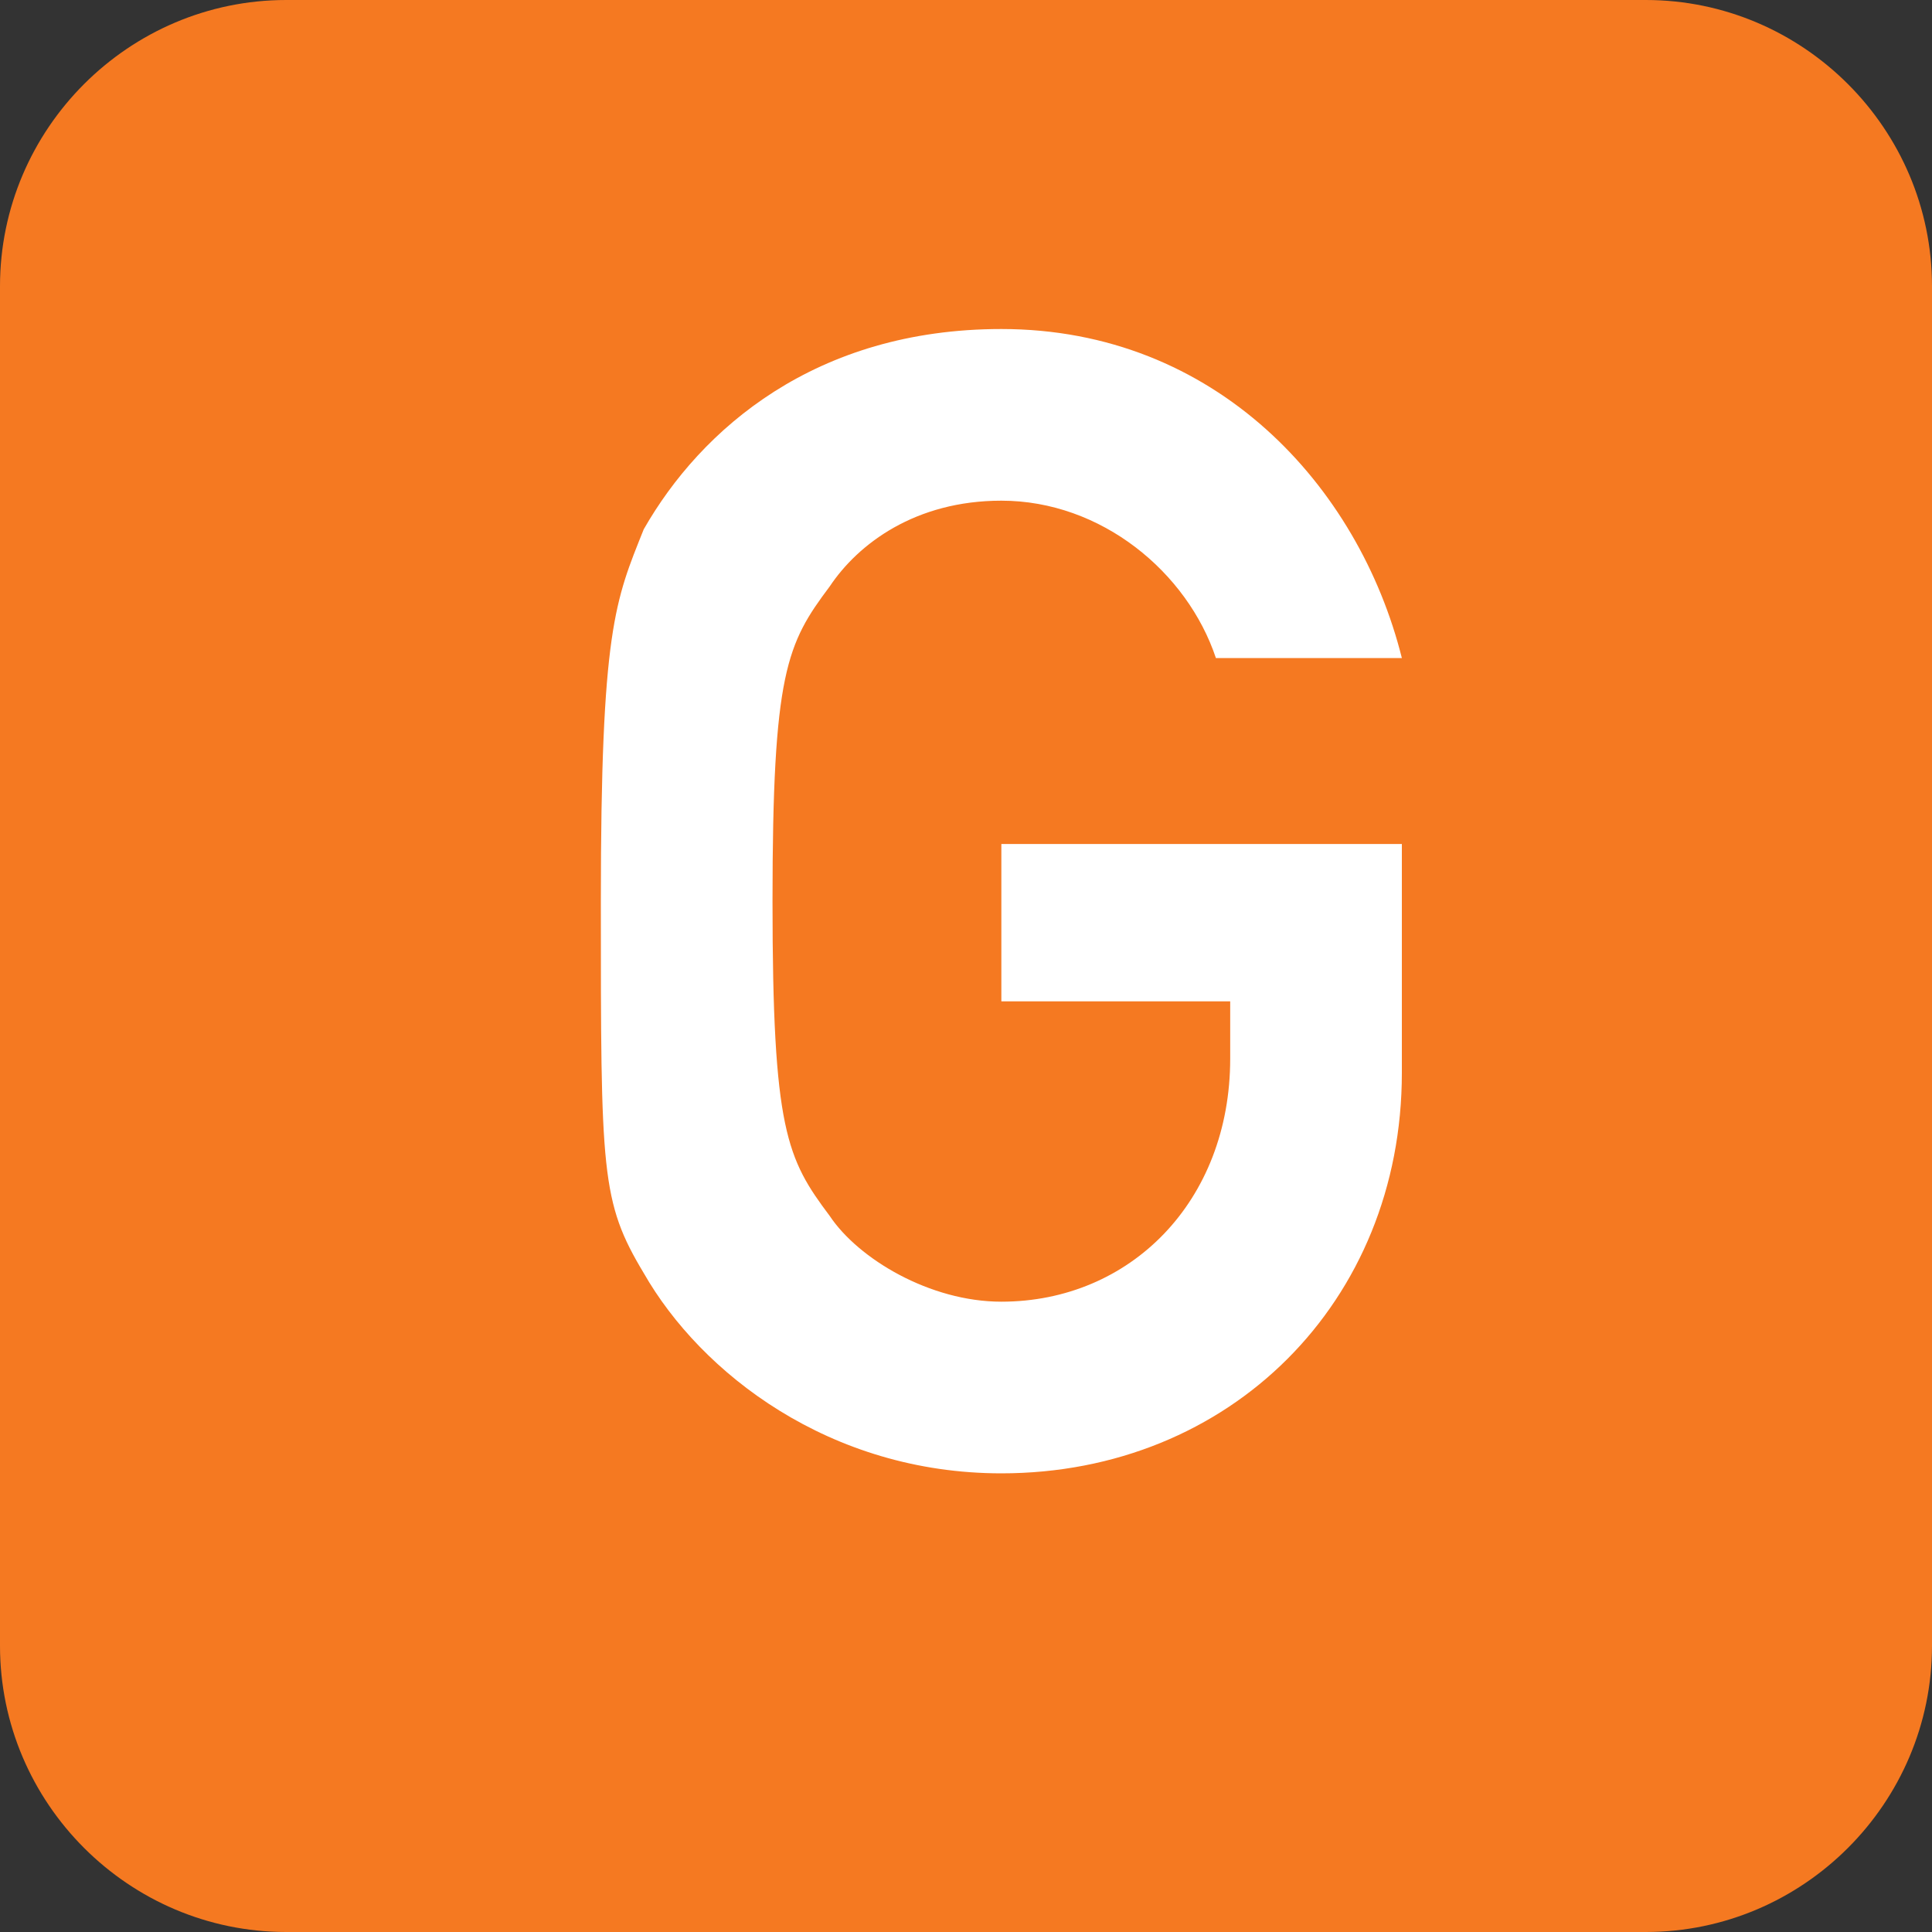
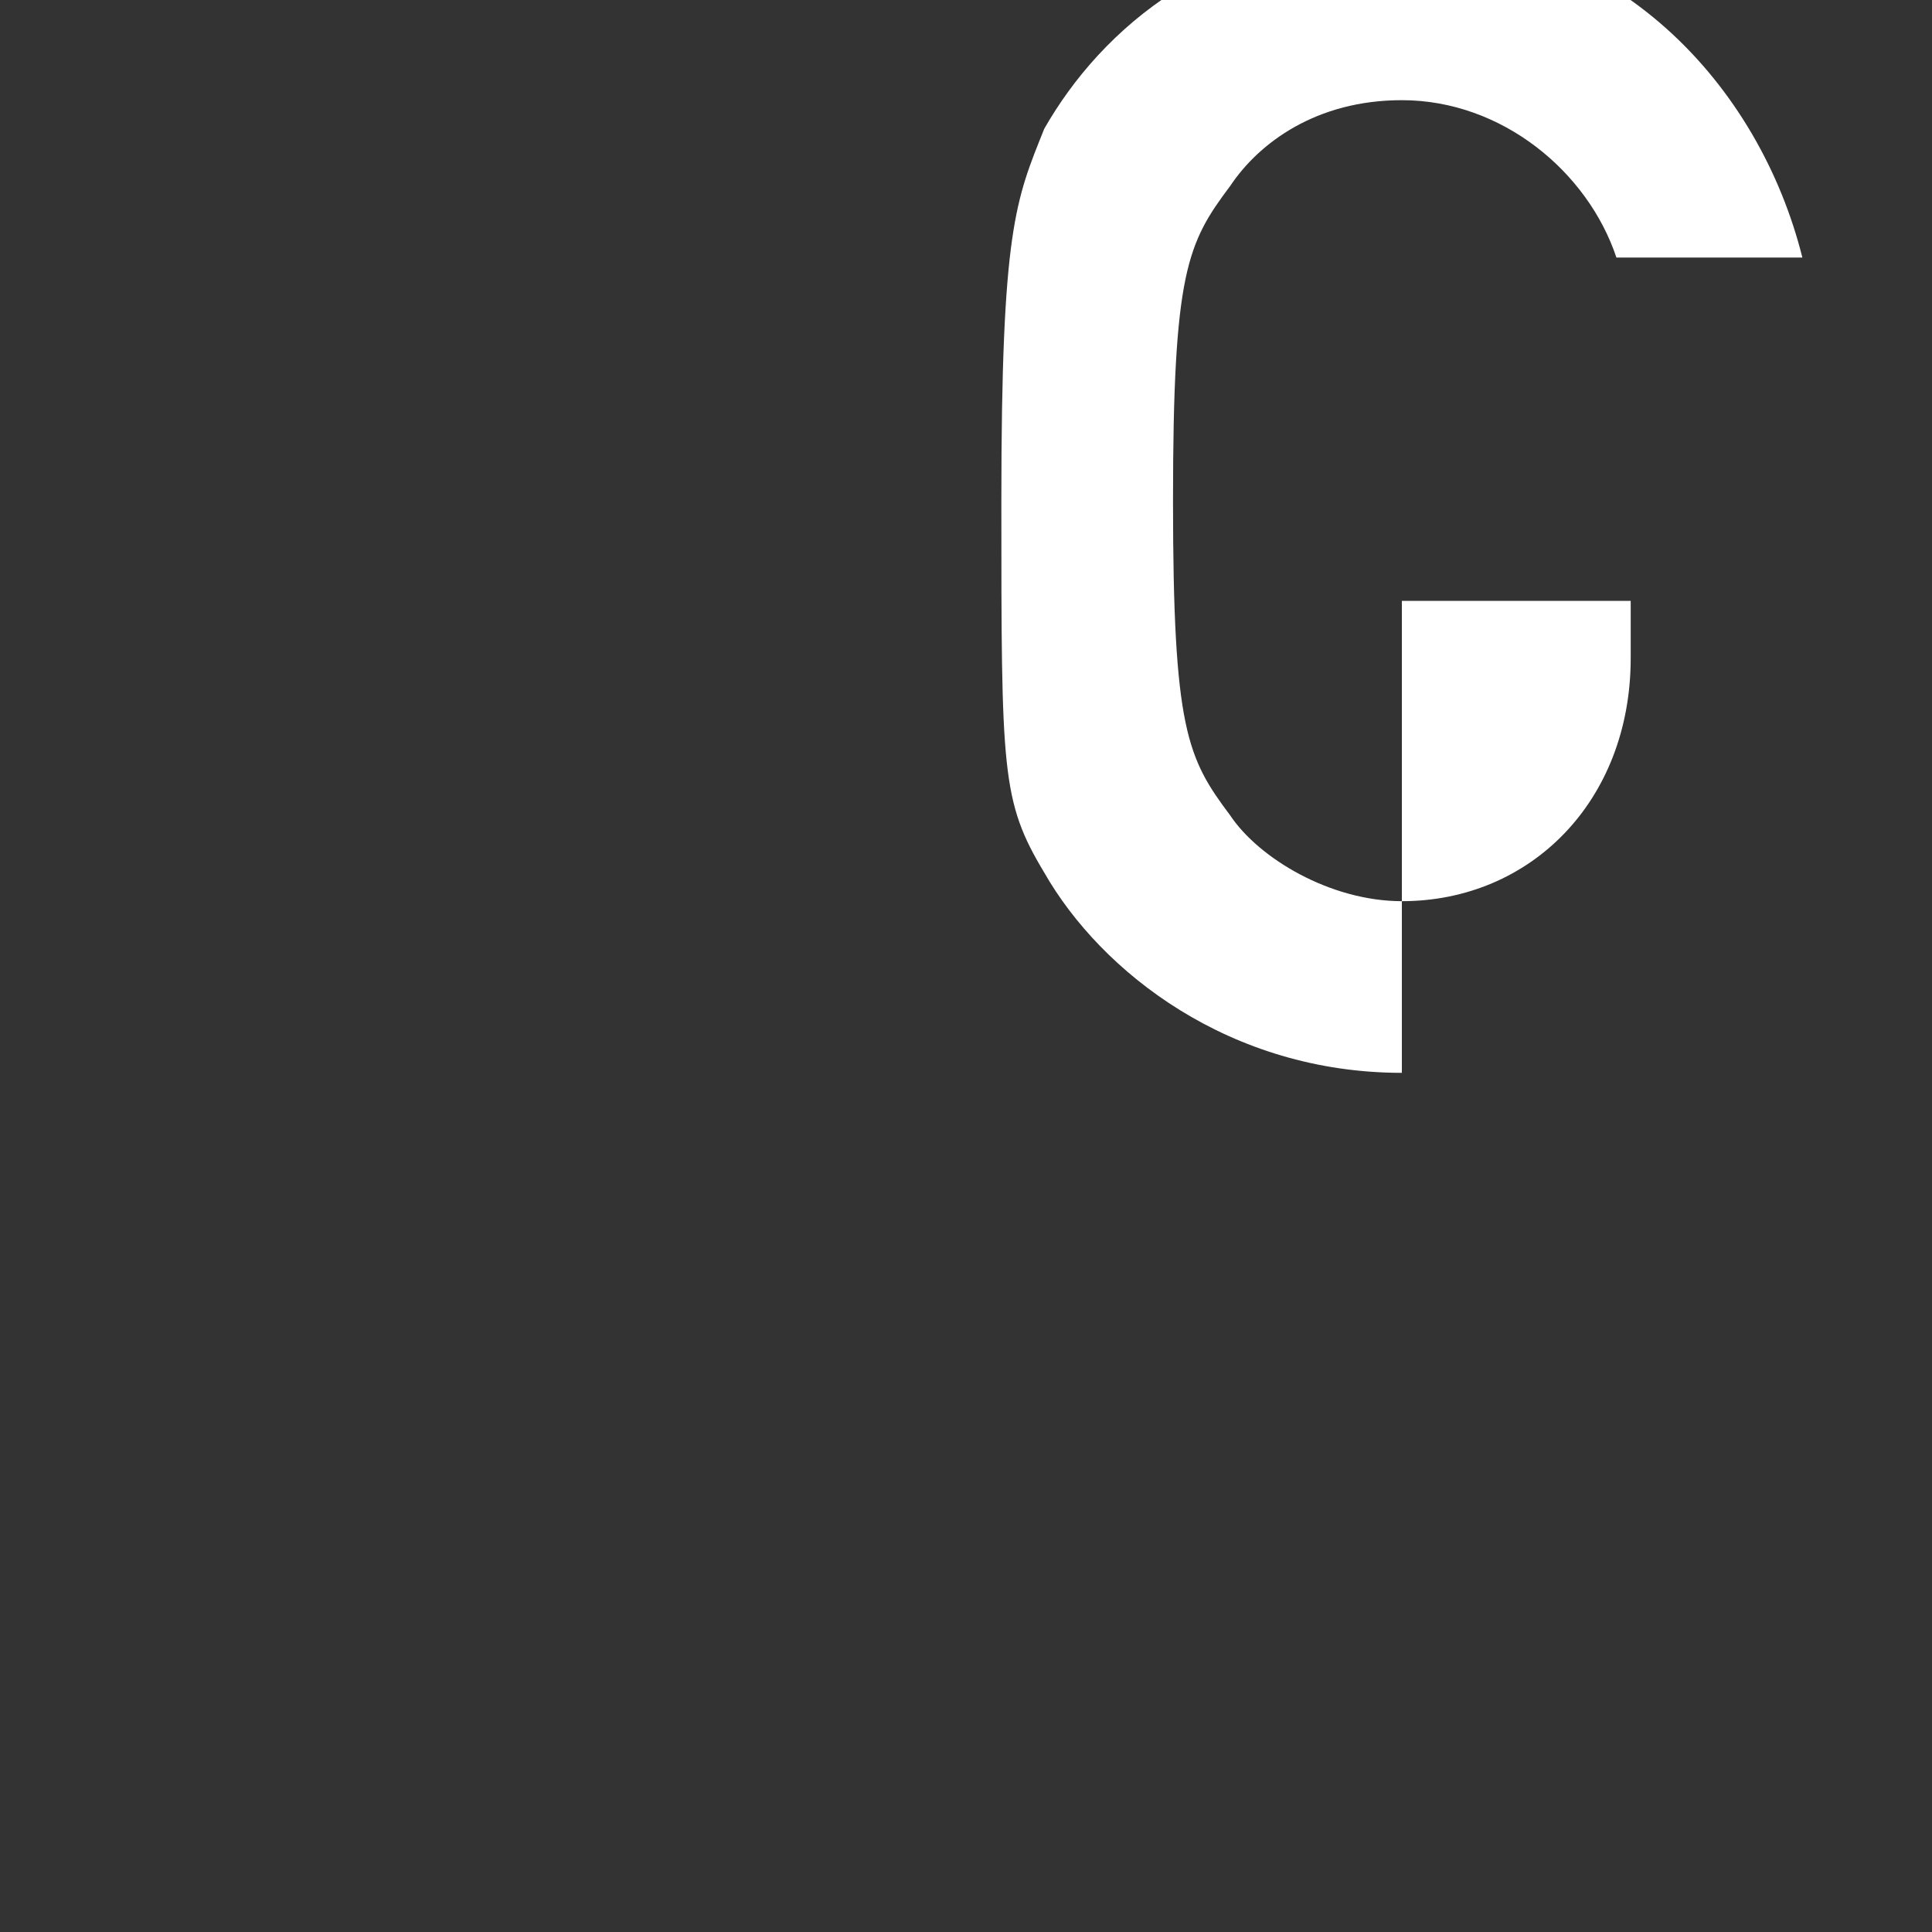
<svg xmlns="http://www.w3.org/2000/svg" version="1.1" id="Layer_1" x="0px" y="0px" viewBox="0 0 2000 2000" style="enable-background:new 0 0 2000 2000;" xml:space="preserve">
  <rect x="0" y="0" width="2000" height="2000" fill="#333333" stroke="none" />
  <style type="text/css">
	.st0{fill:#F57921;}
	.st1{fill:#FFFFFF;}
</style>
-   <path class="st0" d="M2000,1703.7c0,163-133.3,296.3-296.3,296.3H296.3C133.3,2000,0,1866.7,0,1703.7V296.3C0,133.3,133.3,0,296.3,0  h1407.4c163,0,296.3,133.3,296.3,296.3V1703.7z" />
  <g>
-     <path class="st1" d="M1036.6,873.7h414.6v236.9c0,236.9-177.7,414.6-414.6,414.6c-177.7,0-311-103.7-370.2-207.3   c-44.4-74-44.4-103.7-44.4-385s14.8-311,44.4-385c59.2-103.7,177.7-207.3,370.2-207.3c222.1,0,370.2,162.9,414.6,340.6h-192.5   c-29.6-88.8-118.5-162.9-222.1-162.9c-88.8,0-148.1,44.4-177.7,88.8c-44.4,59.2-59.2,88.8-59.2,325.8s14.8,266.6,59.2,325.8   c29.6,44.4,103.7,88.8,177.7,88.8c133.3,0,236.9-103.7,236.9-251.7v-59.2h-236.9V873.7z" />
+     <path class="st1" d="M1036.6,873.7h414.6v236.9c-177.7,0-311-103.7-370.2-207.3   c-44.4-74-44.4-103.7-44.4-385s14.8-311,44.4-385c59.2-103.7,177.7-207.3,370.2-207.3c222.1,0,370.2,162.9,414.6,340.6h-192.5   c-29.6-88.8-118.5-162.9-222.1-162.9c-88.8,0-148.1,44.4-177.7,88.8c-44.4,59.2-59.2,88.8-59.2,325.8s14.8,266.6,59.2,325.8   c29.6,44.4,103.7,88.8,177.7,88.8c133.3,0,236.9-103.7,236.9-251.7v-59.2h-236.9V873.7z" />
  </g>
</svg>